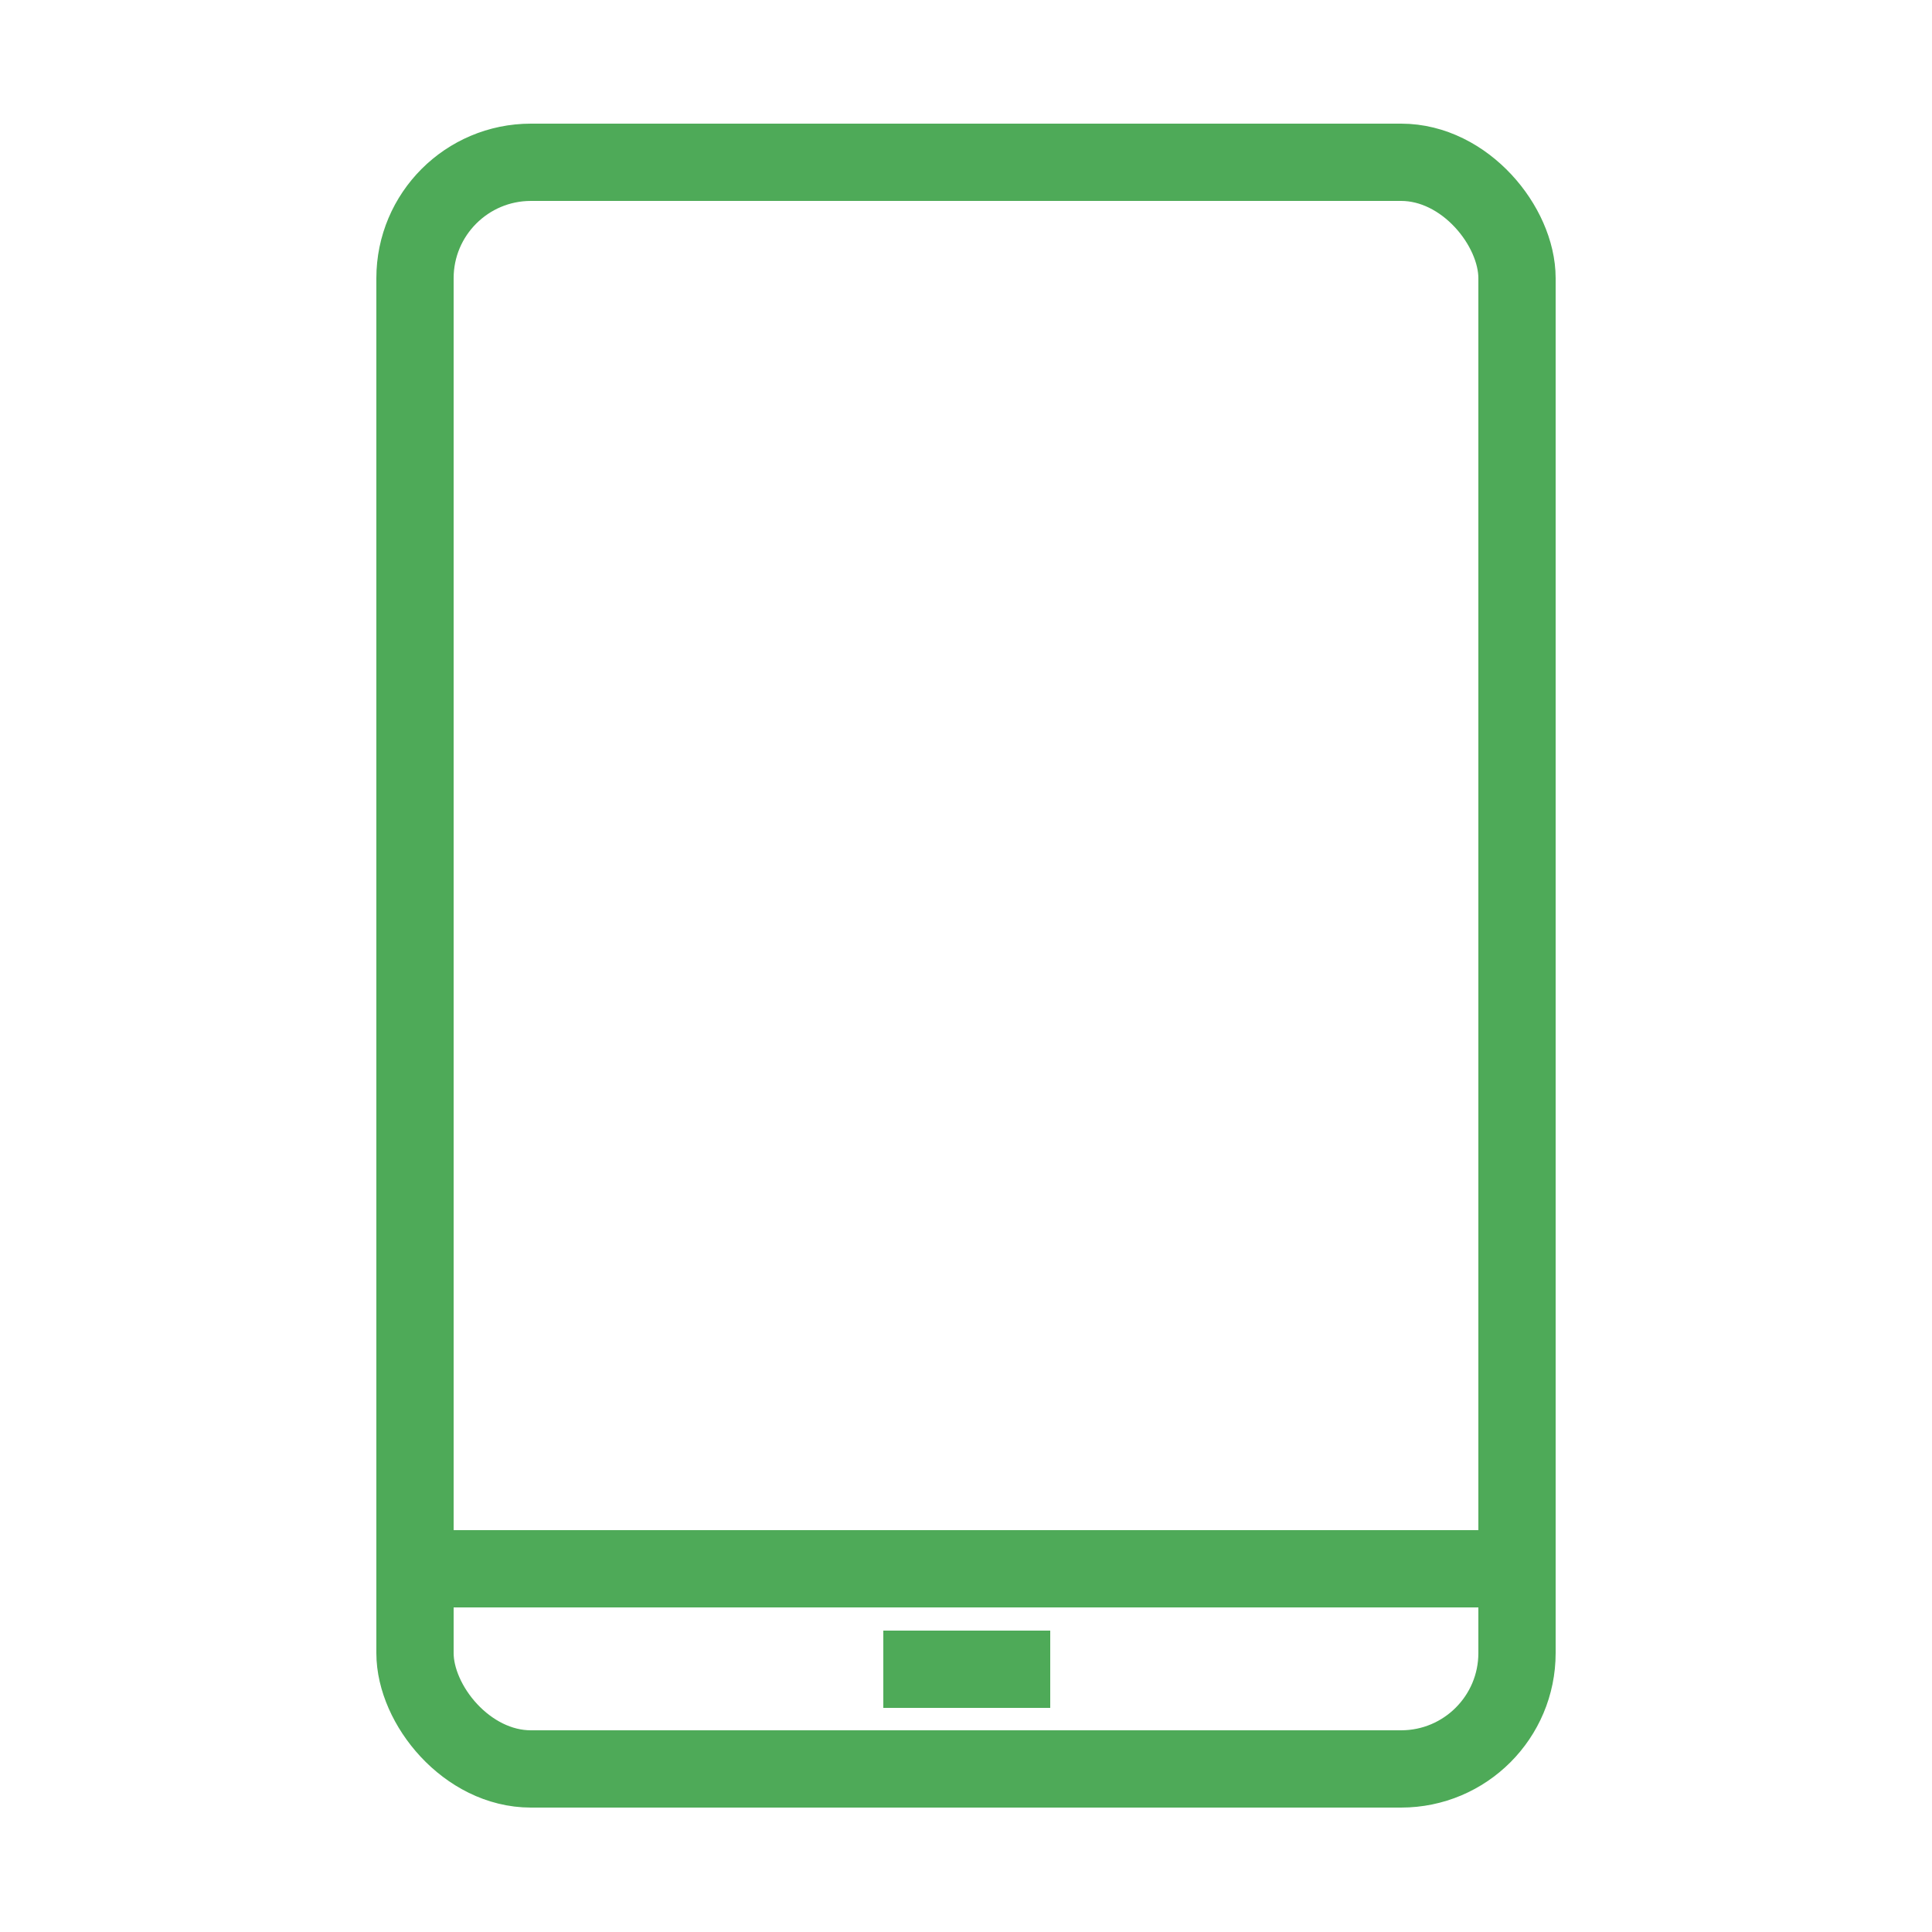
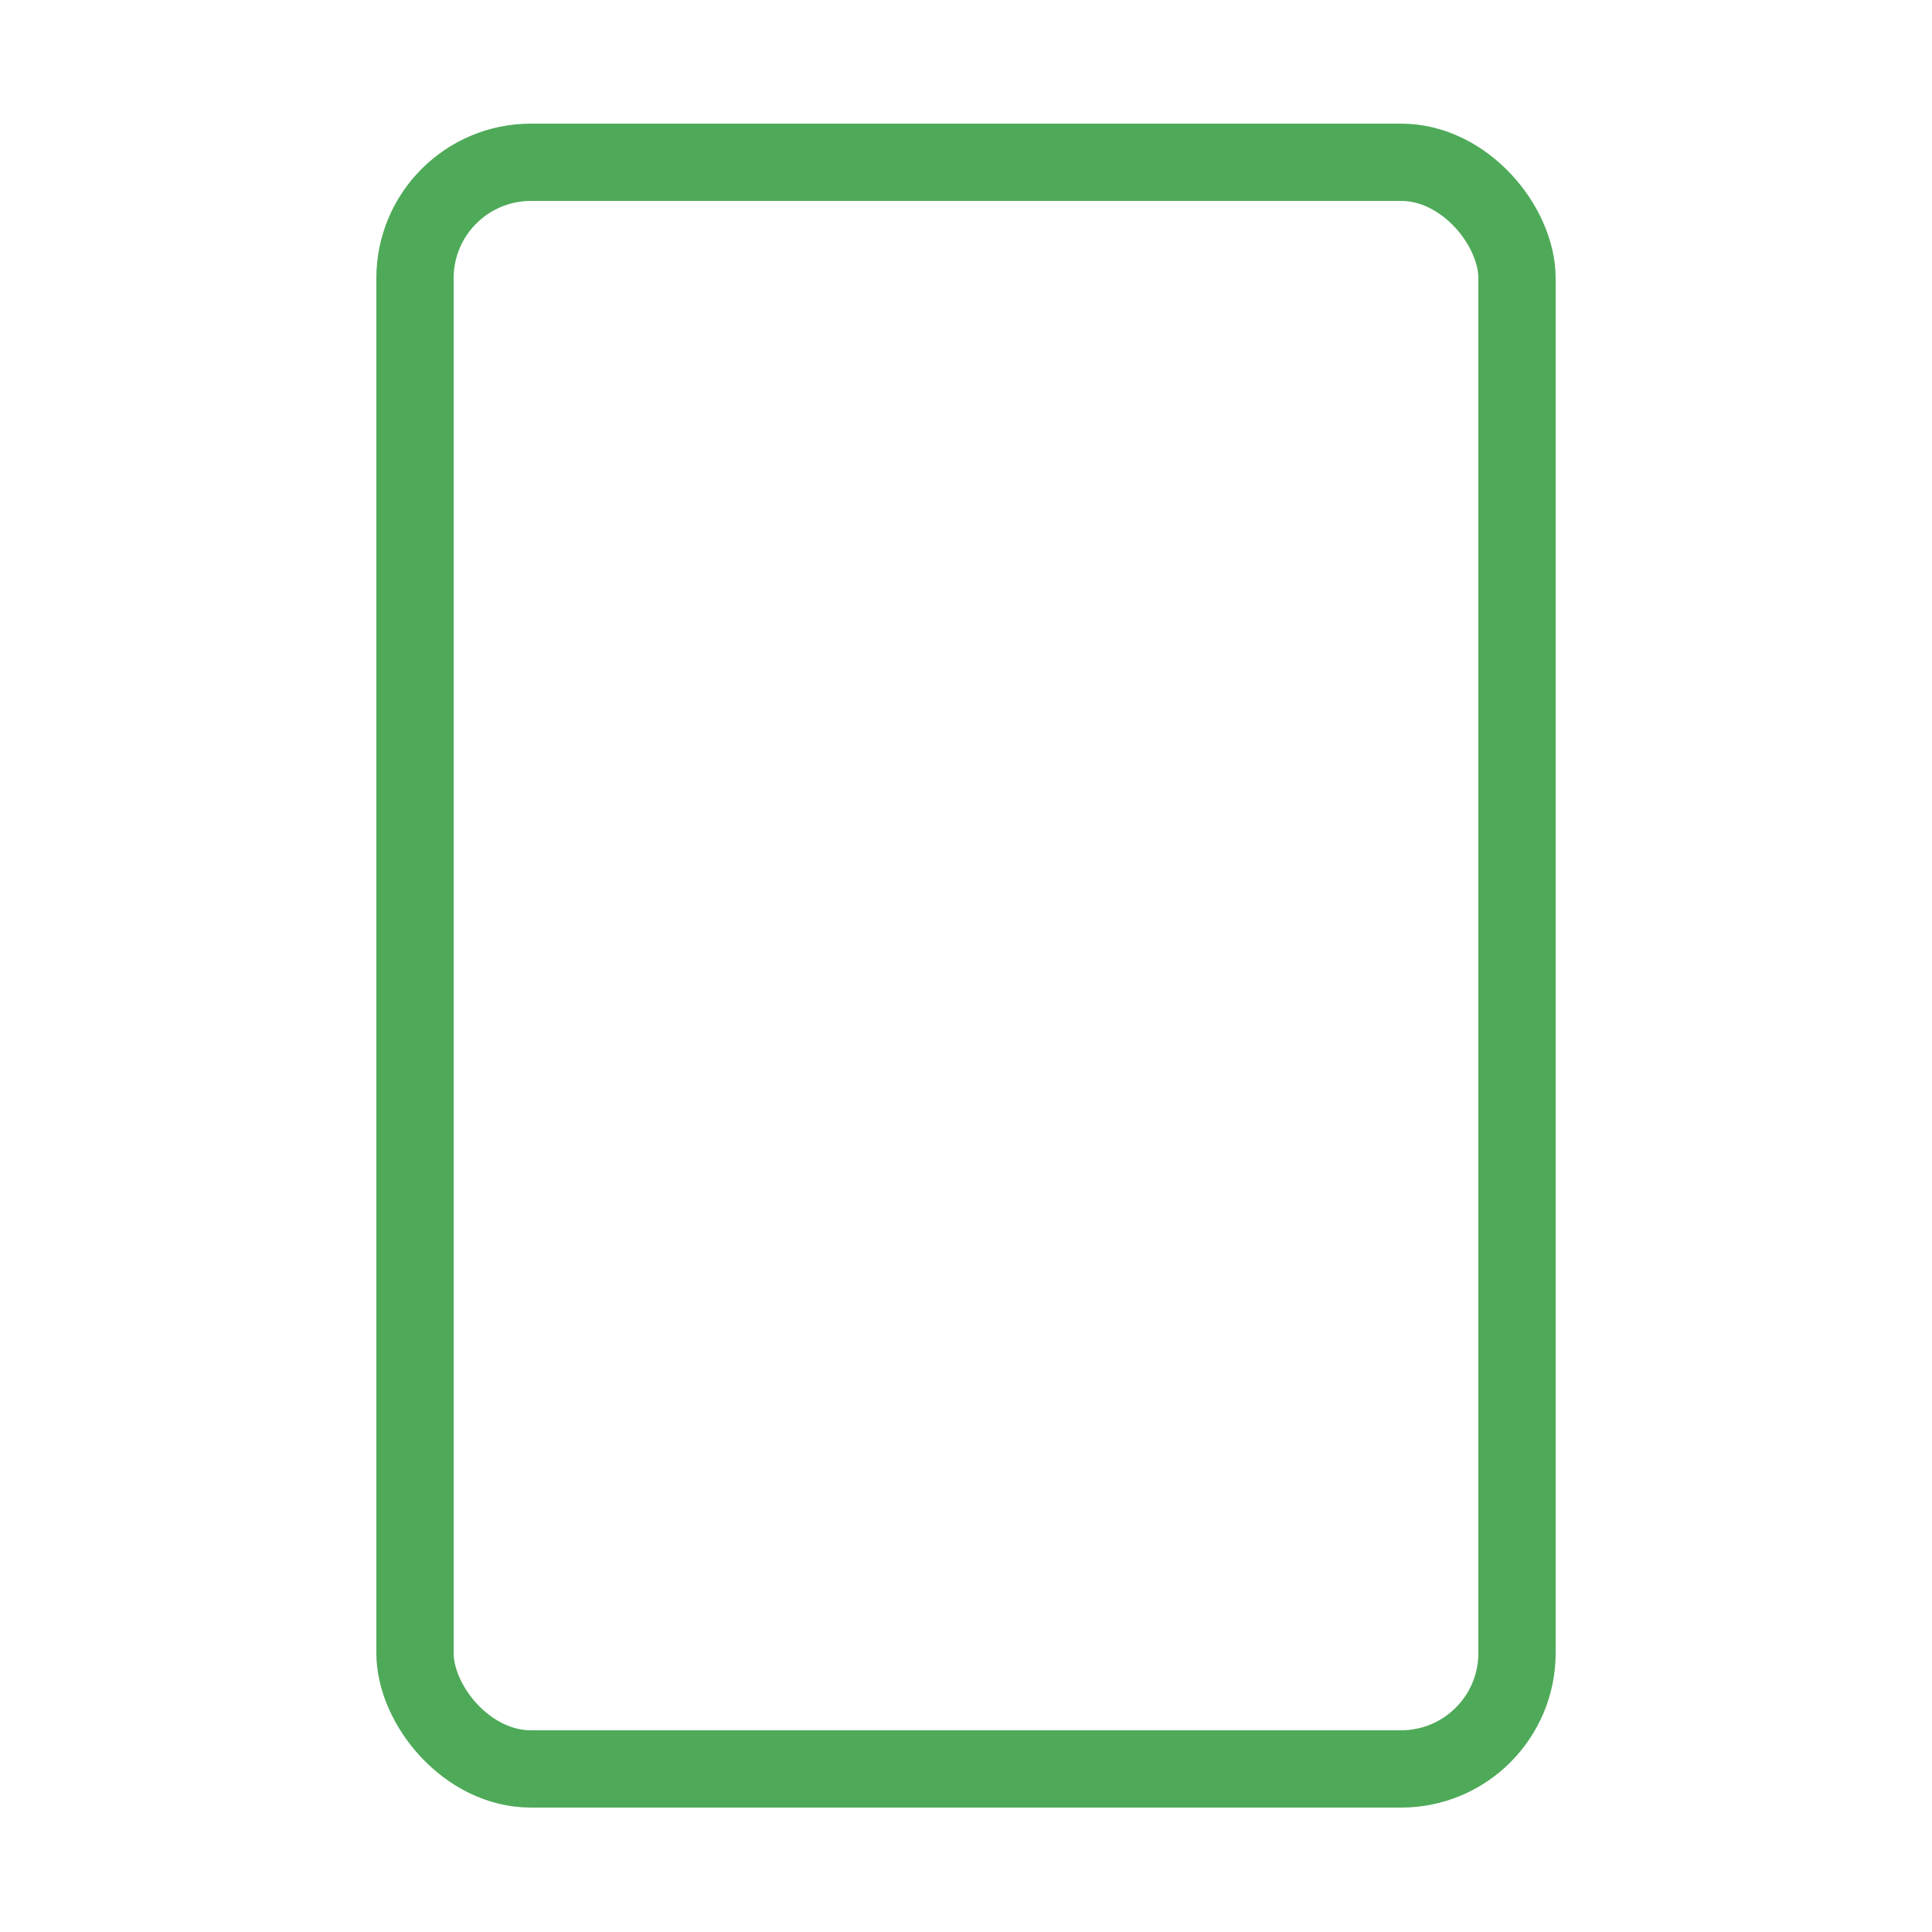
<svg xmlns="http://www.w3.org/2000/svg" viewBox="0 0 25 25" fill="none" stroke="#4eaa58" stroke-miterlimit="10">
  <rect x="5.37" y="2.1" width="14.26" height="20.79" rx="1.5" />
-   <path d="M5.37 20.3h14.26m-8.2 1.3h2.16" />
</svg>